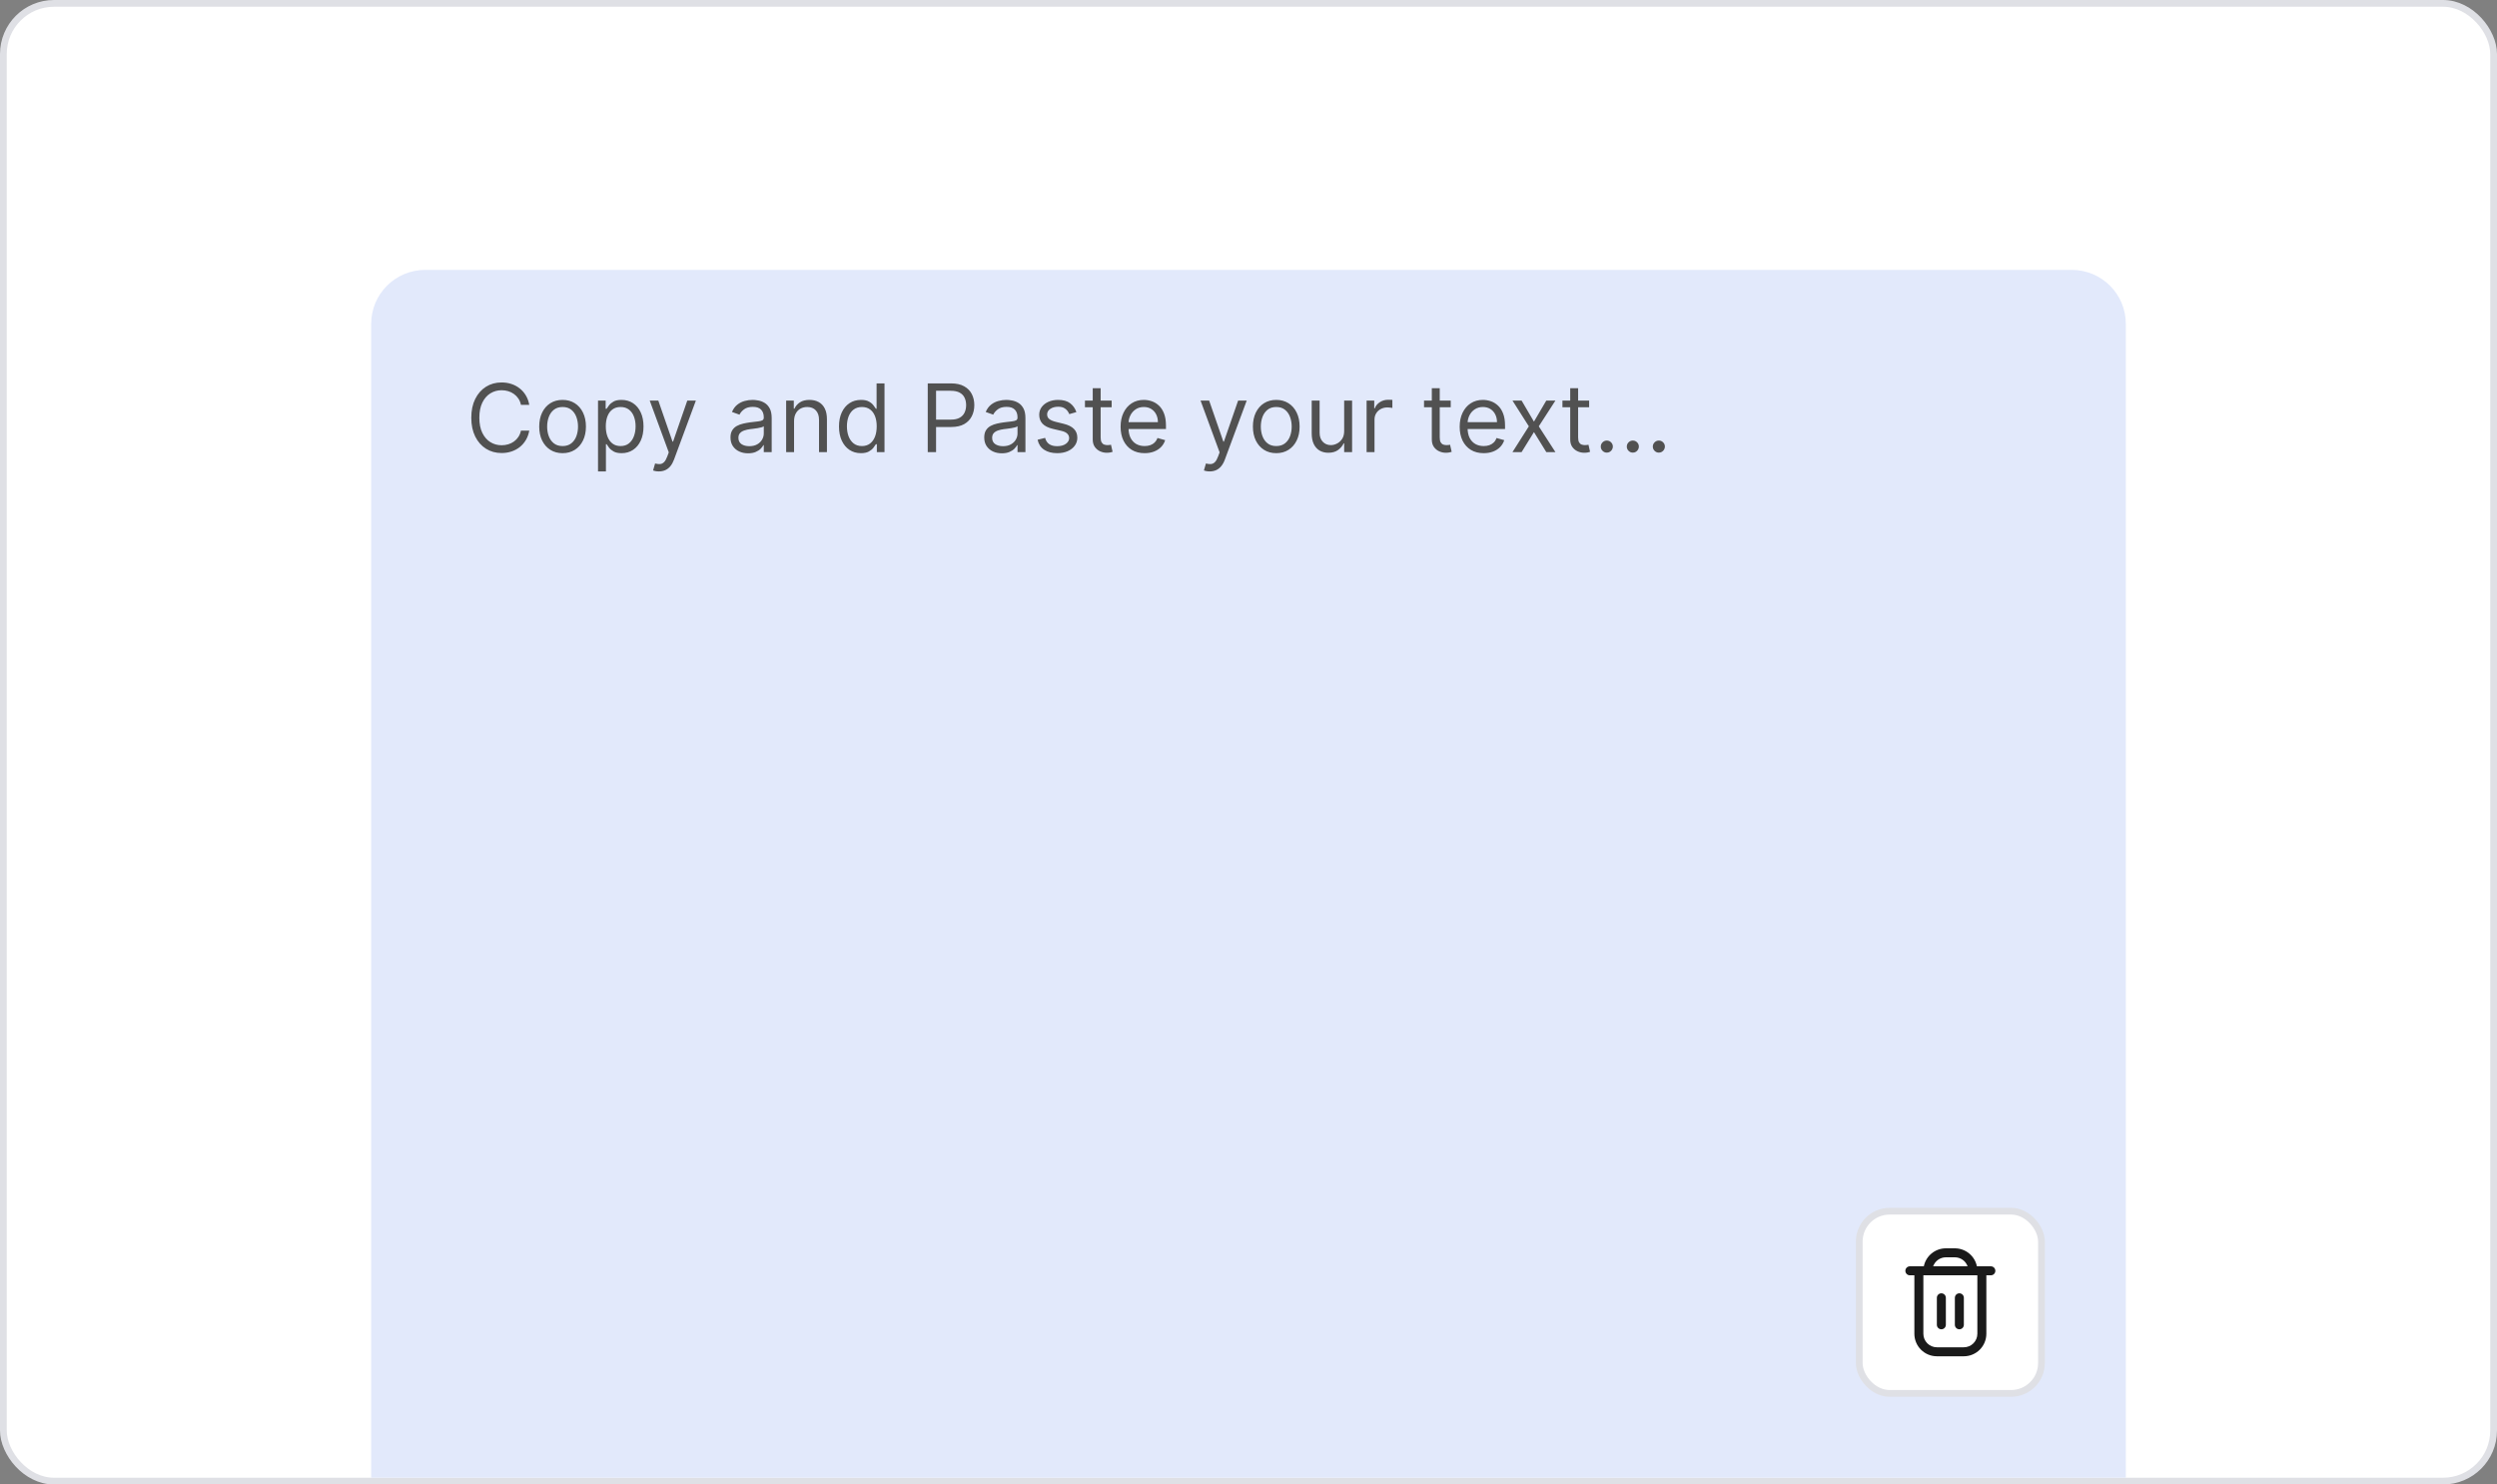
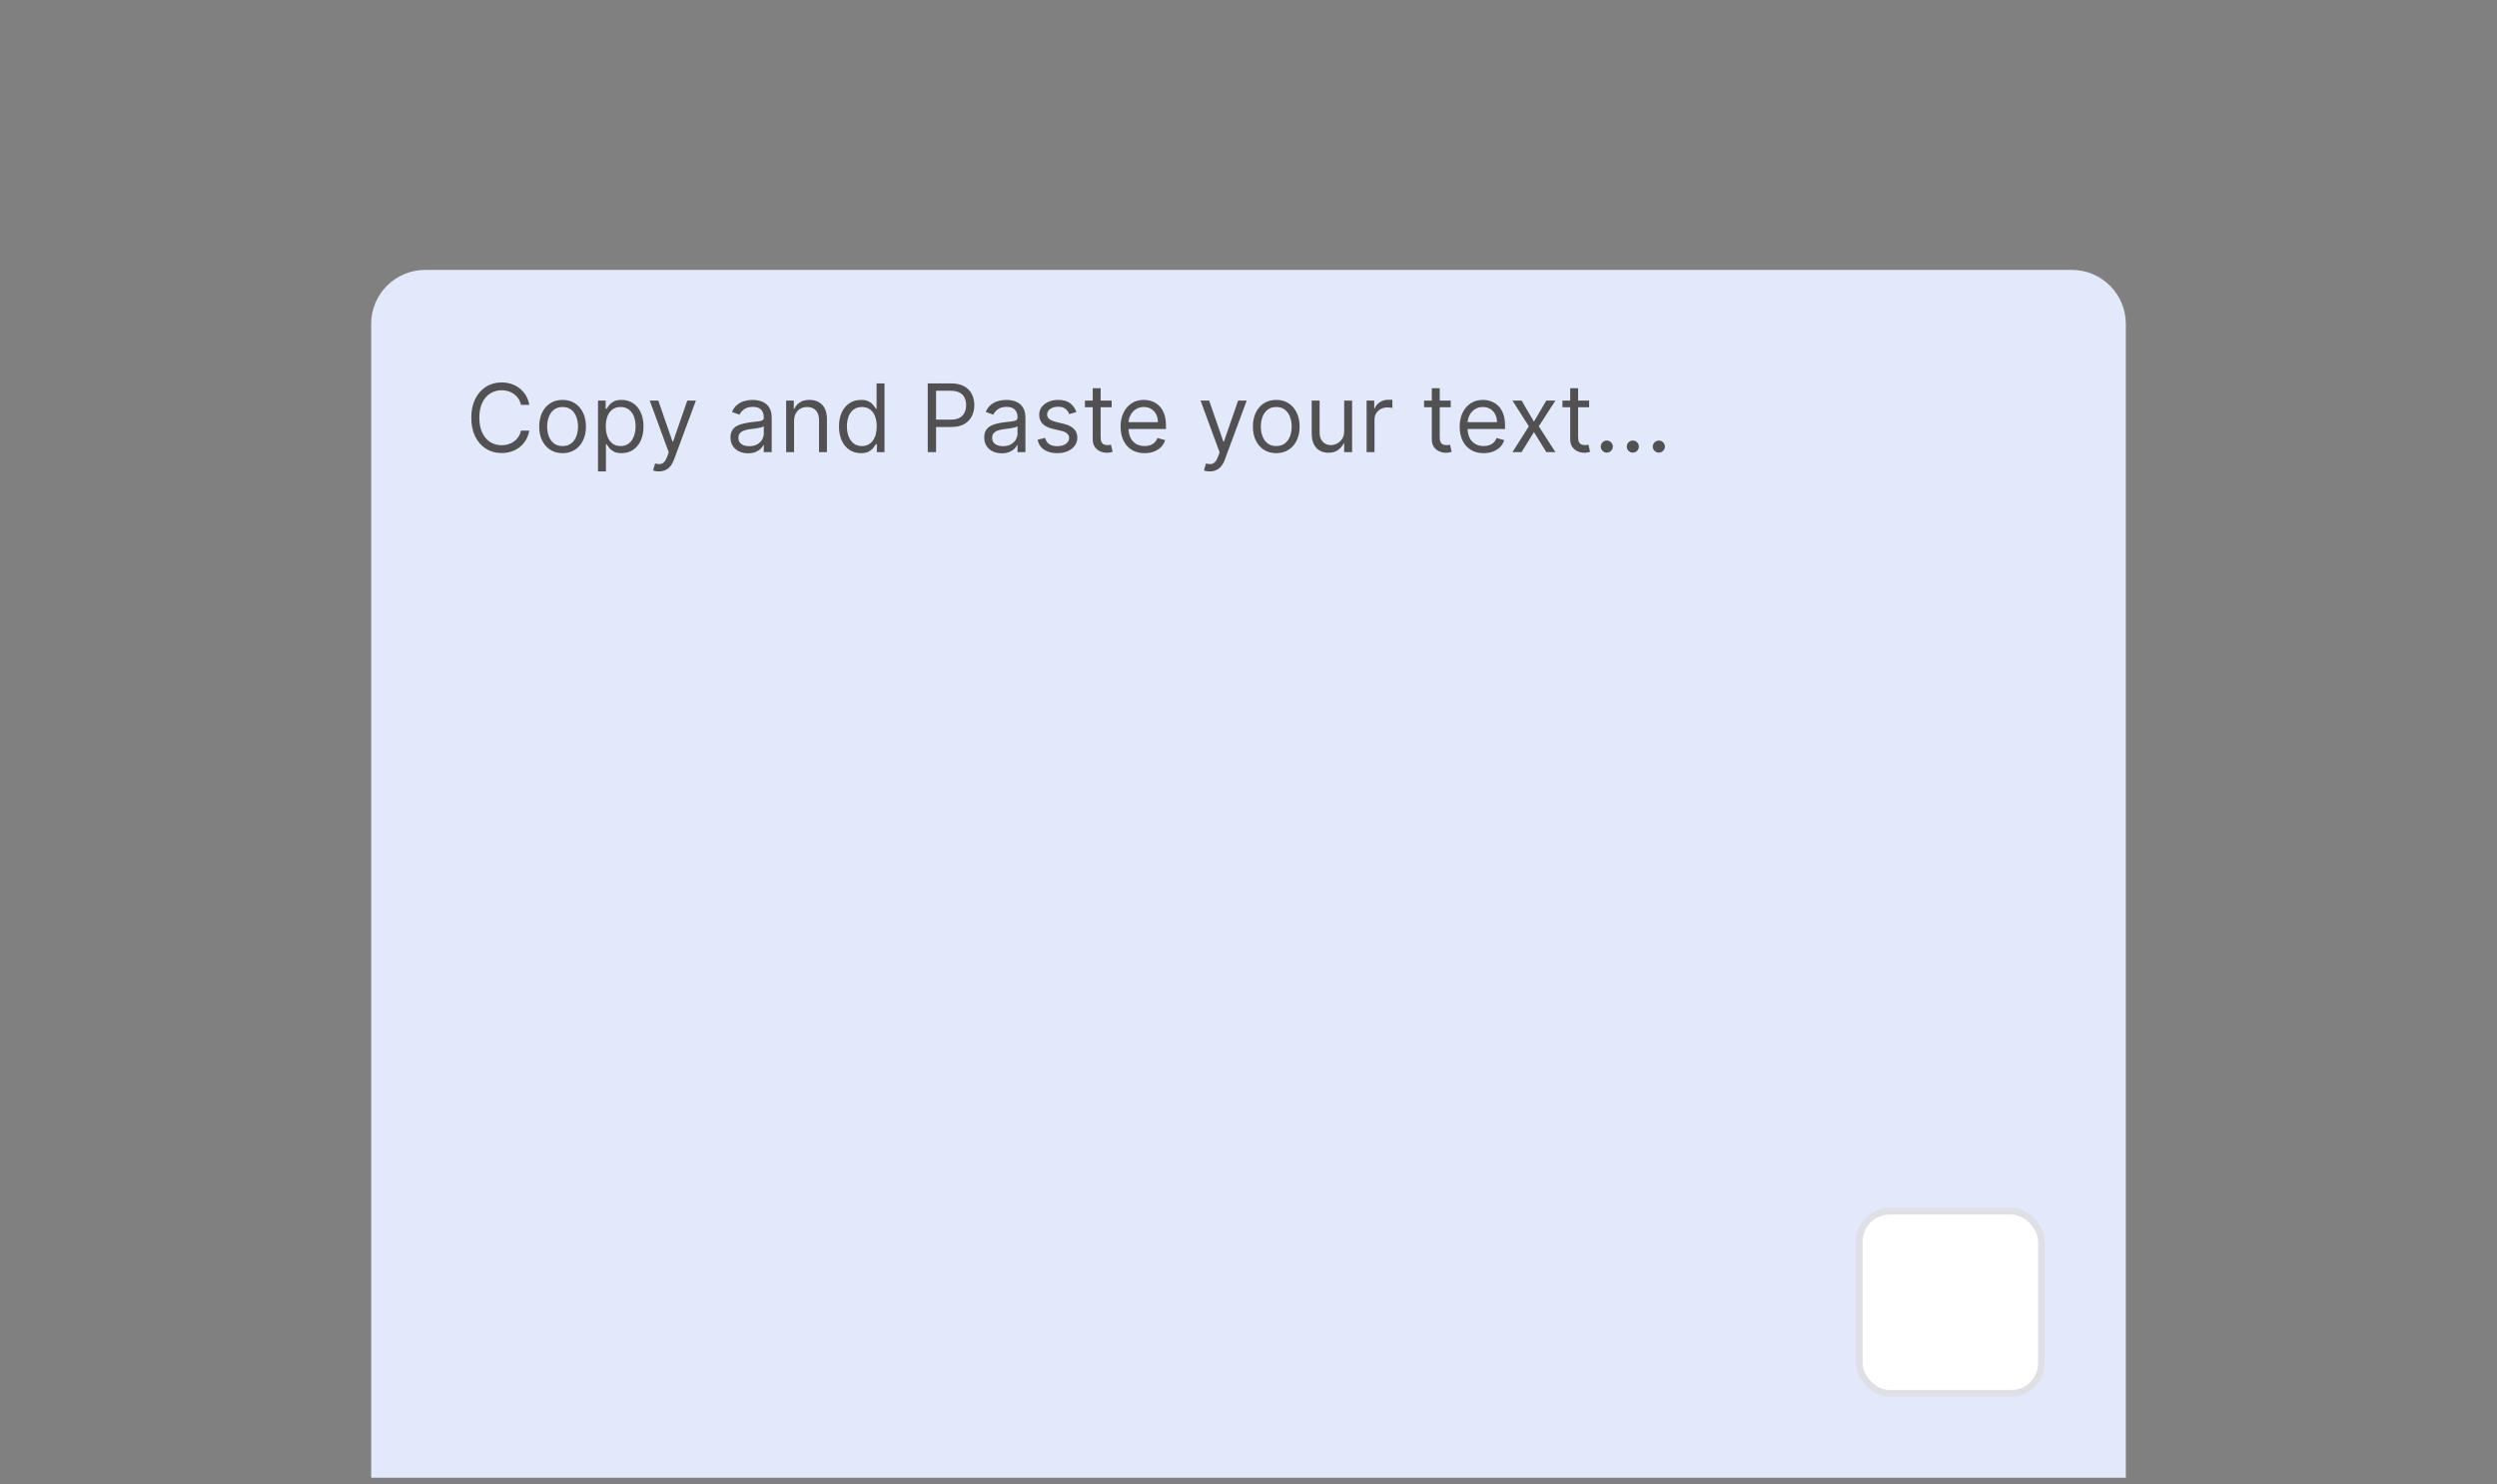
<svg xmlns="http://www.w3.org/2000/svg" width="370" height="220" viewBox="0 0 370 220" fill="none">
  <rect x="0" y="0" width="370" height="220" fill="#808080" stroke="none" />
-   <rect x="0.5" y="0.5" width="369" height="219" rx="7.5" fill="white" stroke="#DFE0E5" />
  <path d="M55 48C55 43.582 58.582 40 63 40H307C311.418 40 315 43.582 315 48V219H55V48Z" fill="#E2E9FB" />
  <path d="M78.426 60H77.193C77.12 59.645 76.993 59.334 76.81 59.065C76.631 58.797 76.413 58.572 76.154 58.389C75.899 58.204 75.615 58.064 75.304 57.972C74.992 57.879 74.668 57.832 74.329 57.832C73.713 57.832 73.155 57.988 72.654 58.3C72.157 58.611 71.761 59.07 71.466 59.677C71.174 60.283 71.028 61.028 71.028 61.909C71.028 62.791 71.174 63.535 71.466 64.141C71.761 64.748 72.157 65.207 72.654 65.519C73.155 65.83 73.713 65.986 74.329 65.986C74.668 65.986 74.992 65.939 75.304 65.847C75.615 65.754 75.899 65.616 76.154 65.434C76.413 65.248 76.631 65.021 76.81 64.753C76.993 64.481 77.12 64.169 77.193 63.818H78.426C78.333 64.338 78.164 64.804 77.919 65.215C77.674 65.626 77.369 65.976 77.004 66.264C76.64 66.549 76.23 66.766 75.776 66.915C75.326 67.065 74.843 67.139 74.329 67.139C73.461 67.139 72.689 66.927 72.013 66.503C71.337 66.079 70.805 65.475 70.417 64.693C70.029 63.911 69.835 62.983 69.835 61.909C69.835 60.835 70.029 59.907 70.417 59.125C70.805 58.343 71.337 57.74 72.013 57.315C72.689 56.891 73.461 56.679 74.329 56.679C74.843 56.679 75.326 56.754 75.776 56.903C76.23 57.052 76.64 57.271 77.004 57.559C77.369 57.844 77.674 58.192 77.919 58.603C78.164 59.011 78.333 59.476 78.426 60ZM83.362 67.159C82.672 67.159 82.067 66.995 81.547 66.667C81.03 66.339 80.626 65.88 80.334 65.29C80.046 64.7 79.901 64.01 79.901 63.222C79.901 62.426 80.046 61.732 80.334 61.139C80.626 60.545 81.03 60.084 81.547 59.756C82.067 59.428 82.672 59.264 83.362 59.264C84.051 59.264 84.654 59.428 85.171 59.756C85.692 60.084 86.096 60.545 86.384 61.139C86.676 61.732 86.822 62.426 86.822 63.222C86.822 64.01 86.676 64.7 86.384 65.29C86.096 65.88 85.692 66.339 85.171 66.667C84.654 66.995 84.051 67.159 83.362 67.159ZM83.362 66.105C83.885 66.105 84.316 65.971 84.654 65.702C84.992 65.434 85.243 65.081 85.405 64.644C85.567 64.206 85.649 63.732 85.649 63.222C85.649 62.711 85.567 62.236 85.405 61.795C85.243 61.354 84.992 60.998 84.654 60.726C84.316 60.454 83.885 60.318 83.362 60.318C82.838 60.318 82.407 60.454 82.069 60.726C81.731 60.998 81.481 61.354 81.318 61.795C81.156 62.236 81.075 62.711 81.075 63.222C81.075 63.732 81.156 64.206 81.318 64.644C81.481 65.081 81.731 65.434 82.069 65.702C82.407 65.971 82.838 66.105 83.362 66.105ZM88.613 69.864V59.364H89.746V60.577H89.886C89.972 60.444 90.091 60.275 90.244 60.07C90.399 59.861 90.621 59.675 90.91 59.513C91.201 59.347 91.596 59.264 92.093 59.264C92.736 59.264 93.303 59.425 93.793 59.746C94.284 60.068 94.667 60.524 94.942 61.114C95.217 61.704 95.354 62.4 95.354 63.202C95.354 64.01 95.217 64.711 94.942 65.305C94.667 65.895 94.285 66.352 93.798 66.677C93.311 66.998 92.749 67.159 92.113 67.159C91.622 67.159 91.23 67.078 90.935 66.915C90.64 66.75 90.413 66.562 90.254 66.354C90.094 66.142 89.972 65.966 89.886 65.827H89.786V69.864H88.613ZM89.766 63.182C89.766 63.758 89.851 64.267 90.02 64.708C90.189 65.146 90.436 65.489 90.761 65.737C91.085 65.983 91.483 66.105 91.954 66.105C92.444 66.105 92.854 65.976 93.182 65.717C93.513 65.456 93.762 65.104 93.928 64.663C94.097 64.219 94.181 63.725 94.181 63.182C94.181 62.645 94.098 62.161 93.933 61.73C93.77 61.296 93.523 60.953 93.192 60.701C92.864 60.446 92.451 60.318 91.954 60.318C91.477 60.318 91.076 60.439 90.751 60.681C90.426 60.92 90.181 61.255 90.015 61.685C89.849 62.113 89.766 62.612 89.766 63.182ZM97.626 69.864C97.428 69.864 97.25 69.847 97.094 69.814C96.939 69.784 96.831 69.754 96.771 69.724L97.07 68.69C97.355 68.763 97.606 68.79 97.825 68.77C98.044 68.75 98.238 68.652 98.407 68.477C98.579 68.304 98.737 68.024 98.879 67.636L99.098 67.04L96.274 59.364H97.547L99.655 65.449H99.734L101.842 59.364H103.115L99.874 68.114C99.728 68.508 99.547 68.835 99.332 69.093C99.116 69.355 98.866 69.549 98.581 69.675C98.299 69.801 97.981 69.864 97.626 69.864ZM110.848 67.179C110.364 67.179 109.925 67.088 109.531 66.906C109.136 66.72 108.823 66.453 108.591 66.105C108.359 65.754 108.243 65.329 108.243 64.832C108.243 64.395 108.329 64.04 108.502 63.769C108.674 63.493 108.904 63.278 109.193 63.122C109.481 62.966 109.799 62.85 110.147 62.774C110.499 62.695 110.852 62.632 111.206 62.585C111.67 62.526 112.047 62.481 112.335 62.451C112.627 62.418 112.839 62.363 112.971 62.287C113.107 62.211 113.175 62.078 113.175 61.889V61.849C113.175 61.359 113.041 60.978 112.772 60.706C112.507 60.434 112.105 60.298 111.564 60.298C111.004 60.298 110.565 60.421 110.247 60.666C109.929 60.911 109.705 61.173 109.576 61.452L108.462 61.054C108.661 60.59 108.926 60.229 109.257 59.97C109.592 59.708 109.957 59.526 110.351 59.423C110.749 59.317 111.14 59.264 111.525 59.264C111.77 59.264 112.051 59.294 112.37 59.354C112.691 59.41 113.001 59.528 113.299 59.707C113.601 59.886 113.851 60.156 114.05 60.517C114.249 60.878 114.348 61.362 114.348 61.969V67H113.175V65.966H113.115C113.036 66.132 112.903 66.309 112.718 66.498C112.532 66.687 112.285 66.847 111.977 66.98C111.669 67.113 111.292 67.179 110.848 67.179ZM111.027 66.125C111.491 66.125 111.882 66.034 112.201 65.852C112.522 65.669 112.764 65.434 112.926 65.146C113.092 64.857 113.175 64.554 113.175 64.236V63.162C113.125 63.222 113.016 63.276 112.847 63.326C112.681 63.372 112.489 63.414 112.27 63.45C112.055 63.483 111.844 63.513 111.639 63.54C111.437 63.563 111.273 63.583 111.147 63.599C110.842 63.639 110.557 63.704 110.292 63.793C110.03 63.88 109.818 64.01 109.655 64.186C109.496 64.358 109.417 64.594 109.417 64.892C109.417 65.3 109.567 65.608 109.869 65.817C110.174 66.022 110.56 66.125 111.027 66.125ZM117.663 62.406V67H116.49V59.364H117.623V60.557H117.723C117.902 60.169 118.174 59.858 118.538 59.622C118.903 59.383 119.373 59.264 119.95 59.264C120.467 59.264 120.92 59.37 121.307 59.582C121.695 59.791 121.997 60.109 122.212 60.537C122.428 60.961 122.535 61.498 122.535 62.148V67H121.362V62.227C121.362 61.627 121.206 61.16 120.895 60.825C120.583 60.487 120.156 60.318 119.612 60.318C119.238 60.318 118.903 60.399 118.608 60.562C118.316 60.724 118.086 60.961 117.917 61.273C117.748 61.584 117.663 61.962 117.663 62.406ZM127.563 67.159C126.926 67.159 126.365 66.998 125.877 66.677C125.39 66.352 125.009 65.895 124.734 65.305C124.459 64.711 124.321 64.01 124.321 63.202C124.321 62.4 124.459 61.704 124.734 61.114C125.009 60.524 125.392 60.068 125.882 59.746C126.373 59.425 126.94 59.264 127.583 59.264C128.08 59.264 128.473 59.347 128.761 59.513C129.053 59.675 129.275 59.861 129.427 60.07C129.583 60.275 129.704 60.444 129.79 60.577H129.89V56.818H131.063V67H129.929V65.827H129.79C129.704 65.966 129.581 66.142 129.422 66.354C129.263 66.562 129.036 66.75 128.741 66.915C128.446 67.078 128.053 67.159 127.563 67.159ZM127.722 66.105C128.193 66.105 128.59 65.983 128.915 65.737C129.24 65.489 129.487 65.146 129.656 64.708C129.825 64.267 129.909 63.758 129.909 63.182C129.909 62.612 129.827 62.113 129.661 61.685C129.495 61.255 129.25 60.92 128.925 60.681C128.6 60.439 128.199 60.318 127.722 60.318C127.225 60.318 126.81 60.446 126.479 60.701C126.151 60.953 125.904 61.296 125.738 61.73C125.576 62.161 125.495 62.645 125.495 63.182C125.495 63.725 125.578 64.219 125.743 64.663C125.912 65.104 126.161 65.456 126.489 65.717C126.82 65.976 127.231 66.105 127.722 66.105ZM137.471 67V56.818H140.912C141.71 56.818 142.363 56.962 142.87 57.251C143.381 57.536 143.759 57.922 144.004 58.409C144.249 58.896 144.372 59.44 144.372 60.04C144.372 60.64 144.249 61.185 144.004 61.675C143.762 62.166 143.387 62.557 142.88 62.849C142.373 63.137 141.724 63.281 140.931 63.281H138.466V62.188H140.892C141.439 62.188 141.878 62.093 142.209 61.904C142.541 61.715 142.781 61.46 142.93 61.139C143.083 60.814 143.159 60.447 143.159 60.04C143.159 59.632 143.083 59.267 142.93 58.946C142.781 58.624 142.539 58.373 142.204 58.19C141.869 58.005 141.425 57.912 140.872 57.912H138.704V67H137.471ZM148.446 67.179C147.962 67.179 147.523 67.088 147.129 66.906C146.734 66.72 146.421 66.453 146.189 66.105C145.957 65.754 145.841 65.329 145.841 64.832C145.841 64.395 145.927 64.04 146.099 63.769C146.272 63.493 146.502 63.278 146.79 63.122C147.079 62.966 147.397 62.85 147.745 62.774C148.096 62.695 148.449 62.632 148.804 62.585C149.268 62.526 149.644 62.481 149.933 62.451C150.224 62.418 150.436 62.363 150.569 62.287C150.705 62.211 150.773 62.078 150.773 61.889V61.849C150.773 61.359 150.638 60.978 150.37 60.706C150.105 60.434 149.702 60.298 149.162 60.298C148.602 60.298 148.163 60.421 147.844 60.666C147.526 60.911 147.303 61.173 147.173 61.452L146.06 61.054C146.259 60.59 146.524 60.229 146.855 59.97C147.19 59.708 147.554 59.526 147.949 59.423C148.347 59.317 148.738 59.264 149.122 59.264C149.367 59.264 149.649 59.294 149.967 59.354C150.289 59.41 150.599 59.528 150.897 59.707C151.199 59.886 151.449 60.156 151.648 60.517C151.847 60.878 151.946 61.362 151.946 61.969V67H150.773V65.966H150.713C150.634 66.132 150.501 66.309 150.315 66.498C150.13 66.687 149.883 66.847 149.575 66.98C149.266 67.113 148.89 67.179 148.446 67.179ZM148.625 66.125C149.089 66.125 149.48 66.034 149.798 65.852C150.12 65.669 150.362 65.434 150.524 65.146C150.69 64.857 150.773 64.554 150.773 64.236V63.162C150.723 63.222 150.614 63.276 150.445 63.326C150.279 63.372 150.087 63.414 149.868 63.45C149.652 63.483 149.442 63.513 149.237 63.54C149.034 63.563 148.87 63.583 148.744 63.599C148.439 63.639 148.154 63.704 147.889 63.793C147.627 63.88 147.415 64.01 147.253 64.186C147.094 64.358 147.014 64.594 147.014 64.892C147.014 65.3 147.165 65.608 147.467 65.817C147.772 66.022 148.158 66.125 148.625 66.125ZM159.497 61.074L158.443 61.372C158.376 61.197 158.279 61.026 158.149 60.86C158.023 60.691 157.851 60.552 157.632 60.443C157.414 60.333 157.133 60.278 156.792 60.278C156.325 60.278 155.935 60.386 155.624 60.602C155.316 60.814 155.161 61.084 155.161 61.412C155.161 61.704 155.267 61.934 155.48 62.103C155.692 62.272 156.023 62.413 156.474 62.526L157.607 62.804C158.29 62.97 158.799 63.223 159.134 63.565C159.468 63.903 159.636 64.338 159.636 64.872C159.636 65.31 159.51 65.701 159.258 66.046C159.009 66.39 158.661 66.662 158.214 66.861C157.767 67.06 157.246 67.159 156.653 67.159C155.874 67.159 155.229 66.99 154.719 66.652C154.209 66.314 153.885 65.82 153.749 65.171L154.863 64.892C154.969 65.303 155.17 65.611 155.465 65.817C155.763 66.022 156.152 66.125 156.633 66.125C157.18 66.125 157.614 66.009 157.936 65.777C158.26 65.542 158.423 65.26 158.423 64.932C158.423 64.667 158.33 64.445 158.144 64.266C157.959 64.083 157.674 63.947 157.289 63.858L156.017 63.56C155.317 63.394 154.803 63.137 154.475 62.789C154.151 62.438 153.988 61.999 153.988 61.472C153.988 61.041 154.109 60.66 154.351 60.328C154.596 59.997 154.929 59.736 155.35 59.548C155.775 59.359 156.255 59.264 156.792 59.264C157.548 59.264 158.141 59.43 158.572 59.761C159.006 60.093 159.314 60.53 159.497 61.074ZM164.723 59.364V60.358H160.766V59.364H164.723ZM161.919 57.534H163.092V64.812C163.092 65.144 163.14 65.392 163.237 65.558C163.336 65.721 163.462 65.83 163.614 65.886C163.77 65.939 163.934 65.966 164.107 65.966C164.236 65.966 164.342 65.959 164.425 65.946C164.508 65.93 164.574 65.916 164.624 65.906L164.862 66.96C164.783 66.99 164.672 67.02 164.529 67.05C164.387 67.083 164.206 67.099 163.987 67.099C163.656 67.099 163.331 67.028 163.013 66.886C162.698 66.743 162.436 66.526 162.227 66.234C162.022 65.943 161.919 65.575 161.919 65.131V57.534ZM169.608 67.159C168.872 67.159 168.237 66.997 167.703 66.672C167.173 66.344 166.764 65.886 166.475 65.3C166.19 64.71 166.048 64.024 166.048 63.242C166.048 62.459 166.19 61.77 166.475 61.173C166.764 60.573 167.165 60.106 167.679 59.771C168.196 59.433 168.799 59.264 169.488 59.264C169.886 59.264 170.279 59.331 170.667 59.463C171.054 59.596 171.407 59.811 171.725 60.109C172.044 60.404 172.297 60.795 172.486 61.283C172.675 61.77 172.77 62.37 172.77 63.082V63.58H166.883V62.565H171.576C171.576 62.135 171.49 61.75 171.318 61.412C171.149 61.074 170.907 60.807 170.592 60.611C170.28 60.416 169.913 60.318 169.488 60.318C169.021 60.318 168.617 60.434 168.275 60.666C167.937 60.895 167.677 61.193 167.495 61.561C167.312 61.929 167.221 62.323 167.221 62.744V63.42C167.221 63.997 167.321 64.486 167.52 64.887C167.722 65.285 168.002 65.588 168.36 65.797C168.718 66.002 169.134 66.105 169.608 66.105C169.916 66.105 170.194 66.062 170.443 65.976C170.695 65.886 170.912 65.754 171.094 65.578C171.276 65.399 171.417 65.177 171.517 64.912L172.65 65.23C172.531 65.615 172.33 65.953 172.049 66.244C171.767 66.533 171.419 66.758 171.005 66.921C170.59 67.079 170.125 67.159 169.608 67.159ZM179.248 69.864C179.049 69.864 178.871 69.847 178.716 69.814C178.56 69.784 178.452 69.754 178.392 69.724L178.691 68.69C178.976 68.763 179.228 68.79 179.446 68.77C179.665 68.75 179.859 68.652 180.028 68.477C180.2 68.304 180.358 68.024 180.5 67.636L180.719 67.04L177.895 59.364H179.168L181.276 65.449H181.355L183.463 59.364H184.736L181.495 68.114C181.349 68.508 181.168 68.835 180.953 69.093C180.737 69.355 180.487 69.549 180.202 69.675C179.92 69.801 179.602 69.864 179.248 69.864ZM189.114 67.159C188.424 67.159 187.819 66.995 187.299 66.667C186.782 66.339 186.378 65.88 186.086 65.29C185.798 64.7 185.653 64.01 185.653 63.222C185.653 62.426 185.798 61.732 186.086 61.139C186.378 60.545 186.782 60.084 187.299 59.756C187.819 59.428 188.424 59.264 189.114 59.264C189.803 59.264 190.406 59.428 190.923 59.756C191.444 60.084 191.848 60.545 192.136 61.139C192.428 61.732 192.574 62.426 192.574 63.222C192.574 64.01 192.428 64.7 192.136 65.29C191.848 65.88 191.444 66.339 190.923 66.667C190.406 66.995 189.803 67.159 189.114 67.159ZM189.114 66.105C189.637 66.105 190.068 65.971 190.406 65.702C190.744 65.434 190.995 65.081 191.157 64.644C191.319 64.206 191.401 63.732 191.401 63.222C191.401 62.711 191.319 62.236 191.157 61.795C190.995 61.354 190.744 60.998 190.406 60.726C190.068 60.454 189.637 60.318 189.114 60.318C188.59 60.318 188.159 60.454 187.821 60.726C187.483 60.998 187.233 61.354 187.07 61.795C186.908 62.236 186.827 62.711 186.827 63.222C186.827 63.732 186.908 64.206 187.07 64.644C187.233 65.081 187.483 65.434 187.821 65.702C188.159 65.971 188.59 66.105 189.114 66.105ZM199.177 63.878V59.364H200.351V67H199.177V65.707H199.098C198.919 66.095 198.64 66.425 198.263 66.697C197.885 66.965 197.407 67.099 196.831 67.099C196.354 67.099 195.929 66.995 195.558 66.786C195.187 66.574 194.895 66.256 194.683 65.832C194.471 65.404 194.365 64.865 194.365 64.216V59.364H195.538V64.136C195.538 64.693 195.694 65.137 196.006 65.469C196.32 65.8 196.721 65.966 197.209 65.966C197.5 65.966 197.797 65.891 198.099 65.742C198.403 65.593 198.659 65.364 198.864 65.056C199.073 64.748 199.177 64.355 199.177 63.878ZM202.5 67V59.364H203.633V60.517H203.713C203.852 60.139 204.104 59.833 204.468 59.597C204.833 59.362 205.244 59.244 205.701 59.244C205.788 59.244 205.895 59.246 206.025 59.249C206.154 59.253 206.252 59.258 206.318 59.264V60.457C206.278 60.447 206.187 60.432 206.044 60.413C205.905 60.389 205.758 60.378 205.602 60.378C205.231 60.378 204.899 60.456 204.608 60.611C204.319 60.764 204.091 60.976 203.922 61.248C203.756 61.516 203.673 61.823 203.673 62.168V67H202.5ZM214.967 59.364V60.358H211.01V59.364H214.967ZM212.163 57.534H213.336V64.812C213.336 65.144 213.385 65.392 213.481 65.558C213.58 65.721 213.706 65.83 213.858 65.886C214.014 65.939 214.178 65.966 214.351 65.966C214.48 65.966 214.586 65.959 214.669 65.946C214.752 65.93 214.818 65.916 214.868 65.906L215.106 66.96C215.027 66.99 214.916 67.02 214.773 67.05C214.631 67.083 214.45 67.099 214.231 67.099C213.9 67.099 213.575 67.028 213.257 66.886C212.942 66.743 212.68 66.526 212.471 66.234C212.266 65.943 212.163 65.575 212.163 65.131V57.534ZM219.852 67.159C219.116 67.159 218.481 66.997 217.948 66.672C217.417 66.344 217.008 65.886 216.72 65.3C216.435 64.71 216.292 64.024 216.292 63.242C216.292 62.459 216.435 61.77 216.72 61.173C217.008 60.573 217.409 60.106 217.923 59.771C218.44 59.433 219.043 59.264 219.732 59.264C220.13 59.264 220.523 59.331 220.911 59.463C221.298 59.596 221.651 59.811 221.97 60.109C222.288 60.404 222.541 60.795 222.73 61.283C222.919 61.77 223.014 62.37 223.014 63.082V63.58H217.127V62.565H221.82C221.82 62.135 221.734 61.75 221.562 61.412C221.393 61.074 221.151 60.807 220.836 60.611C220.525 60.416 220.157 60.318 219.732 60.318C219.265 60.318 218.861 60.434 218.519 60.666C218.181 60.895 217.921 61.193 217.739 61.561C217.557 61.929 217.465 62.323 217.465 62.744V63.42C217.465 63.997 217.565 64.486 217.764 64.887C217.966 65.285 218.246 65.588 218.604 65.797C218.962 66.002 219.378 66.105 219.852 66.105C220.16 66.105 220.438 66.062 220.687 65.976C220.939 65.886 221.156 65.754 221.338 65.578C221.521 65.399 221.661 65.177 221.761 64.912L222.894 65.23C222.775 65.615 222.575 65.953 222.293 66.244C222.011 66.533 221.663 66.758 221.249 66.921C220.834 67.079 220.369 67.159 219.852 67.159ZM225.468 59.364L227.298 62.486L229.127 59.364H230.48L228.014 63.182L230.48 67H229.127L227.298 64.037L225.468 67H224.116L226.542 63.182L224.116 59.364H225.468ZM235.475 59.364V60.358H231.518V59.364H235.475ZM232.671 57.534H233.844V64.812C233.844 65.144 233.892 65.392 233.988 65.558C234.088 65.721 234.214 65.83 234.366 65.886C234.522 65.939 234.686 65.966 234.858 65.966C234.988 65.966 235.094 65.959 235.177 65.946C235.26 65.93 235.326 65.916 235.376 65.906L235.614 66.96C235.535 66.99 235.424 67.02 235.281 67.05C235.139 67.083 234.958 67.099 234.739 67.099C234.408 67.099 234.083 67.028 233.765 66.886C233.45 66.743 233.188 66.526 232.979 66.234C232.774 65.943 232.671 65.575 232.671 65.131V57.534ZM238.095 67.079C237.85 67.079 237.639 66.992 237.464 66.816C237.288 66.64 237.2 66.43 237.2 66.185C237.2 65.939 237.288 65.729 237.464 65.553C237.639 65.378 237.85 65.29 238.095 65.29C238.34 65.29 238.551 65.378 238.726 65.553C238.902 65.729 238.99 65.939 238.99 66.185C238.99 66.347 238.948 66.496 238.866 66.632C238.786 66.768 238.678 66.877 238.542 66.96C238.41 67.04 238.261 67.079 238.095 67.079ZM241.95 67.079C241.705 67.079 241.495 66.992 241.319 66.816C241.143 66.64 241.056 66.43 241.056 66.185C241.056 65.939 241.143 65.729 241.319 65.553C241.495 65.378 241.705 65.29 241.95 65.29C242.196 65.29 242.406 65.378 242.582 65.553C242.758 65.729 242.845 65.939 242.845 66.185C242.845 66.347 242.804 66.496 242.721 66.632C242.642 66.768 242.534 66.877 242.398 66.96C242.265 67.04 242.116 67.079 241.95 67.079ZM245.806 67.079C245.561 67.079 245.35 66.992 245.175 66.816C244.999 66.64 244.911 66.43 244.911 66.185C244.911 65.939 244.999 65.729 245.175 65.553C245.35 65.378 245.561 65.29 245.806 65.29C246.051 65.29 246.262 65.378 246.437 65.553C246.613 65.729 246.701 65.939 246.701 66.185C246.701 66.347 246.659 66.496 246.577 66.632C246.497 66.768 246.389 66.877 246.253 66.96C246.121 67.04 245.972 67.079 245.806 67.079Z" fill="#515151" />
  <rect x="275.5" y="179.5" width="27" height="27" rx="4.5" fill="white" stroke="#DFE0E5" />
  <g clip-path="url(#clip0_19947_3182)">
-     <path d="M295 187.667H292.933C292.779 186.914 292.369 186.238 291.774 185.752C291.179 185.267 290.435 185.001 289.667 185H288.333C287.565 185.001 286.821 185.267 286.226 185.752C285.631 186.238 285.222 186.914 285.067 187.667H283C282.823 187.667 282.654 187.737 282.529 187.862C282.404 187.987 282.333 188.157 282.333 188.333C282.333 188.51 282.404 188.68 282.529 188.805C282.654 188.93 282.823 189 283 189H283.667V197.667C283.668 198.55 284.019 199.398 284.644 200.023C285.269 200.647 286.116 200.999 287 201H291C291.884 200.999 292.731 200.647 293.356 200.023C293.981 199.398 294.332 198.55 294.333 197.667V189H295C295.177 189 295.347 188.93 295.472 188.805C295.597 188.68 295.667 188.51 295.667 188.333C295.667 188.157 295.597 187.987 295.472 187.862C295.347 187.737 295.177 187.667 295 187.667ZM288.333 186.333H289.667C290.08 186.334 290.484 186.462 290.821 186.701C291.159 186.94 291.414 187.277 291.553 187.667H286.447C286.586 187.277 286.841 186.94 287.179 186.701C287.517 186.462 287.92 186.334 288.333 186.333ZM293 197.667C293 198.197 292.789 198.706 292.414 199.081C292.039 199.456 291.531 199.667 291 199.667H287C286.47 199.667 285.961 199.456 285.586 199.081C285.211 198.706 285 198.197 285 197.667V189H293V197.667Z" fill="#1A1A1A" />
-     <path d="M287.667 197C287.843 197 288.013 196.93 288.138 196.805C288.263 196.68 288.333 196.51 288.333 196.333V192.333C288.333 192.157 288.263 191.987 288.138 191.862C288.013 191.737 287.843 191.667 287.667 191.667C287.49 191.667 287.32 191.737 287.195 191.862C287.07 191.987 287 192.157 287 192.333V196.333C287 196.51 287.07 196.68 287.195 196.805C287.32 196.93 287.49 197 287.667 197ZM290.333 197C290.51 197 290.68 196.93 290.805 196.805C290.93 196.68 291 196.51 291 196.333V192.333C291 192.157 290.93 191.987 290.805 191.862C290.68 191.737 290.51 191.667 290.333 191.667C290.157 191.667 289.987 191.737 289.862 191.862C289.737 191.987 289.667 192.157 289.667 192.333V196.333C289.667 196.51 289.737 196.68 289.862 196.805C289.987 196.93 290.157 197 290.333 197Z" fill="#1A1A1A" />
-   </g>
+     </g>
  <defs>
    <clipPath id="clip0_19947_3182">
      <rect width="16" height="16" fill="white" transform="translate(281 185)" />
    </clipPath>
  </defs>
</svg>